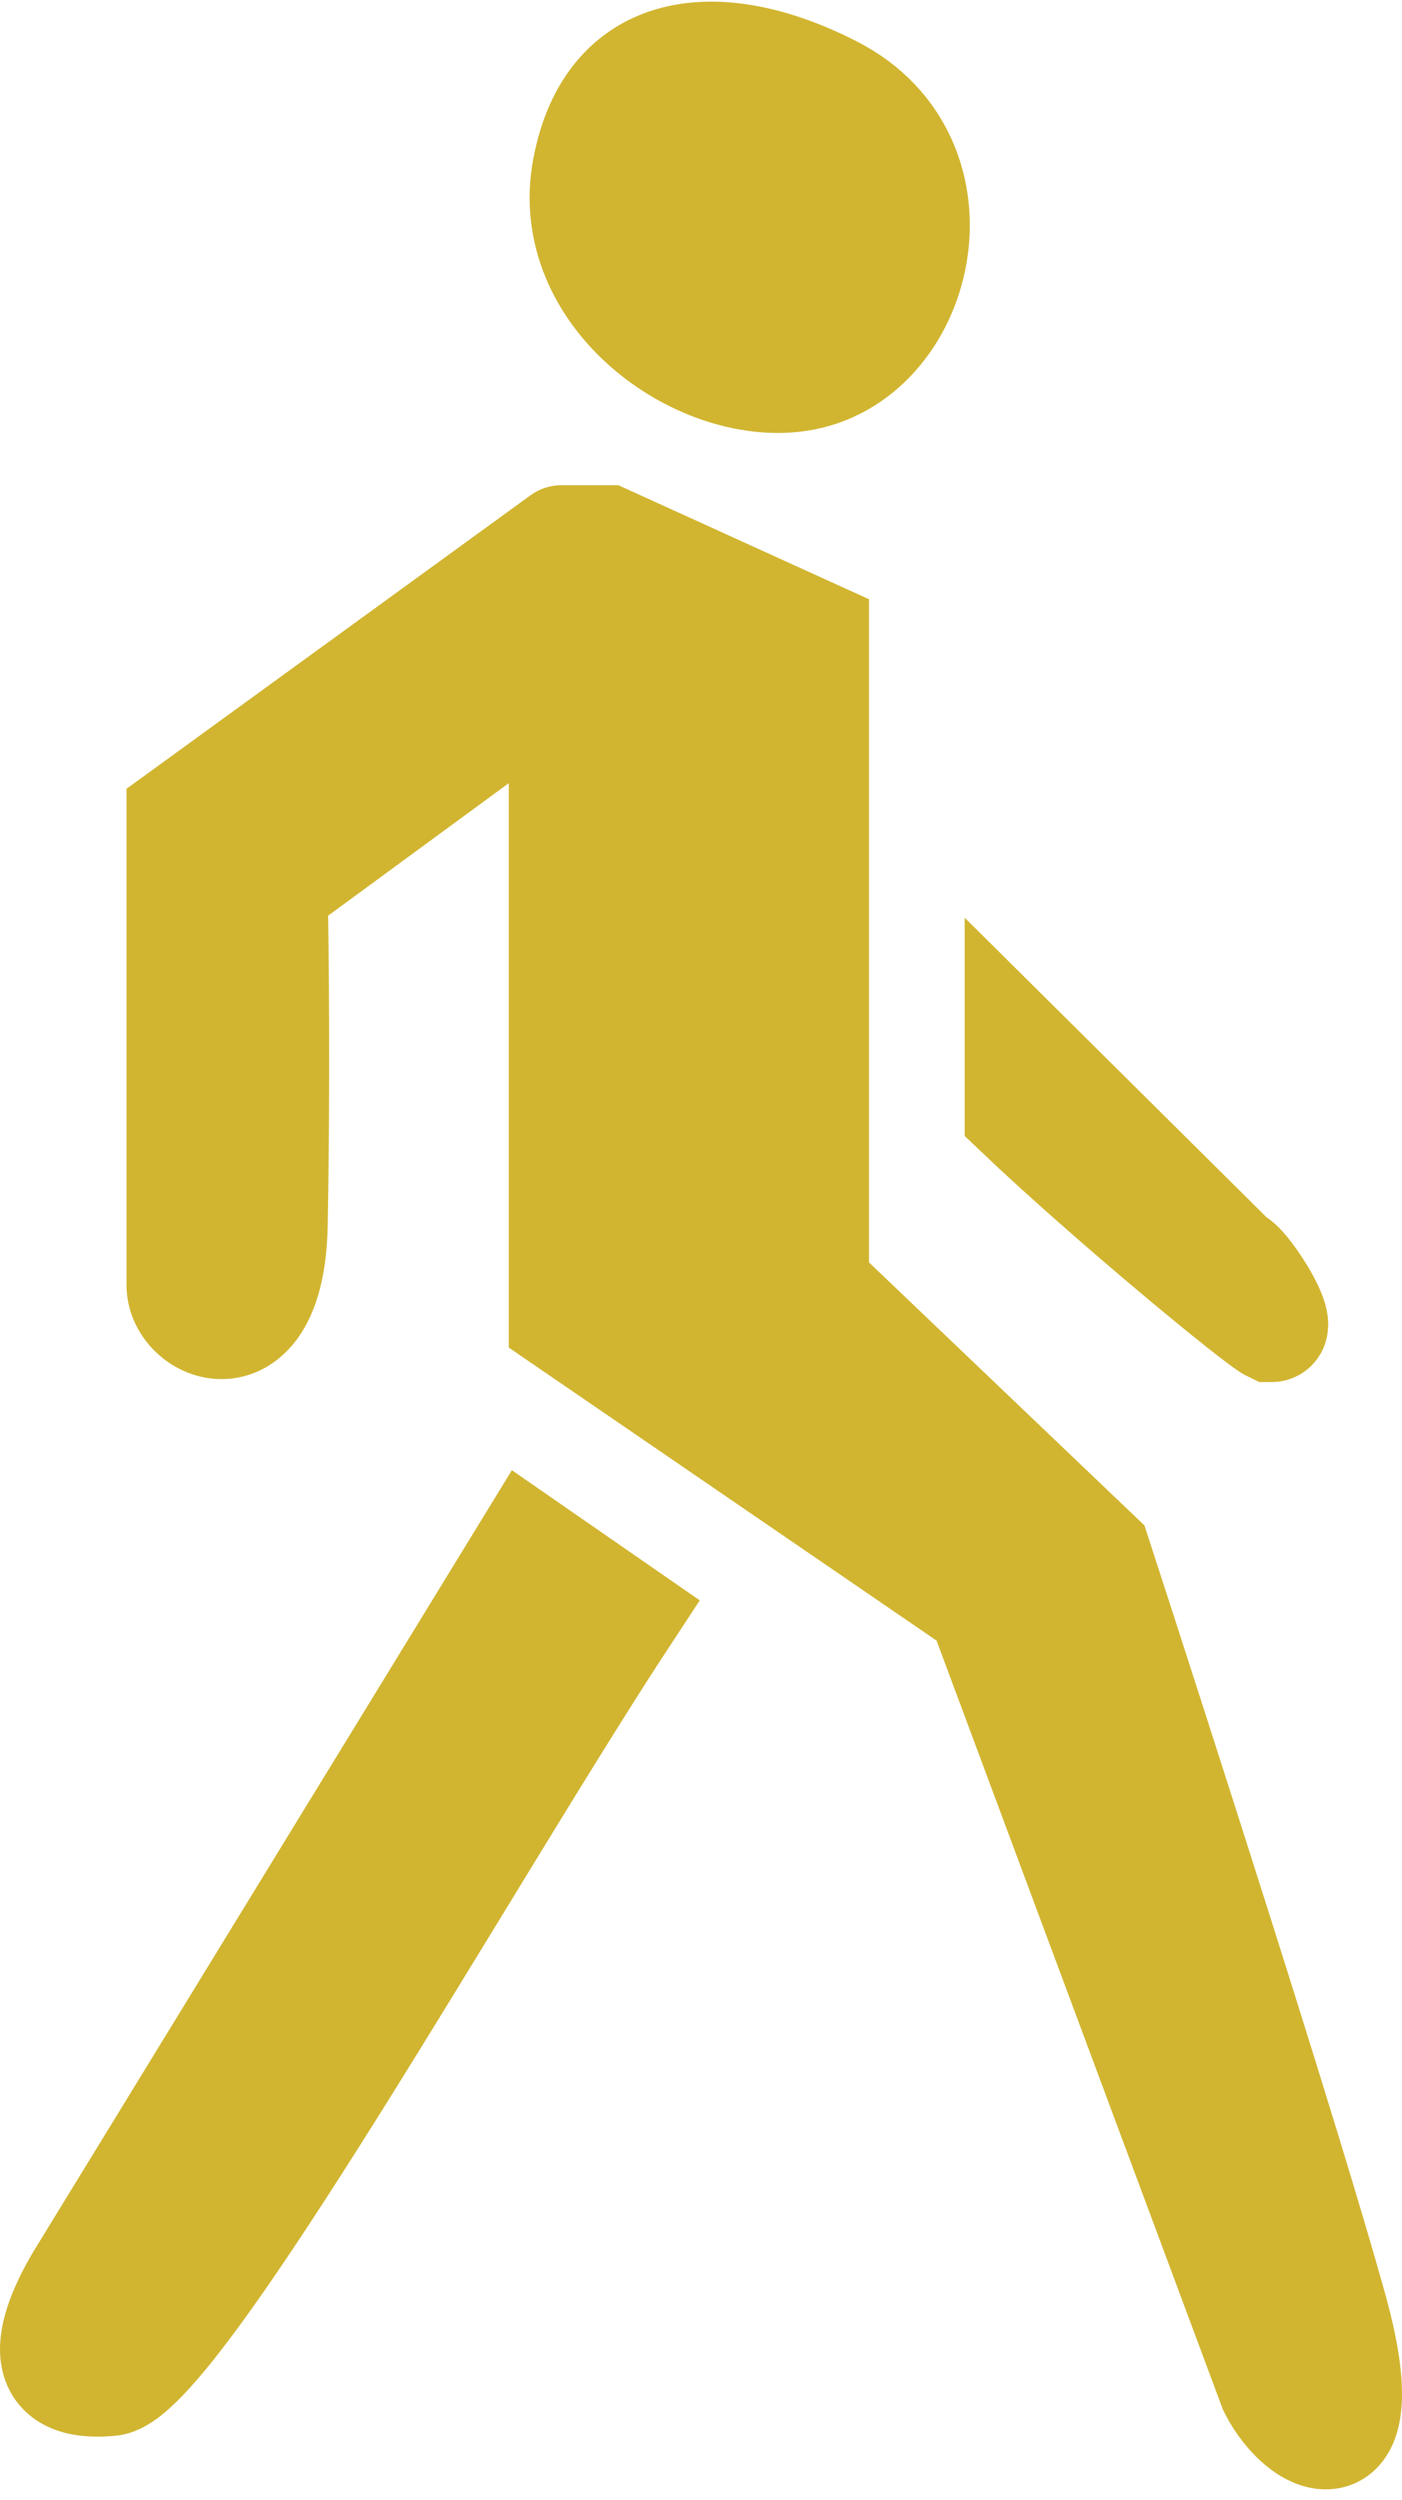
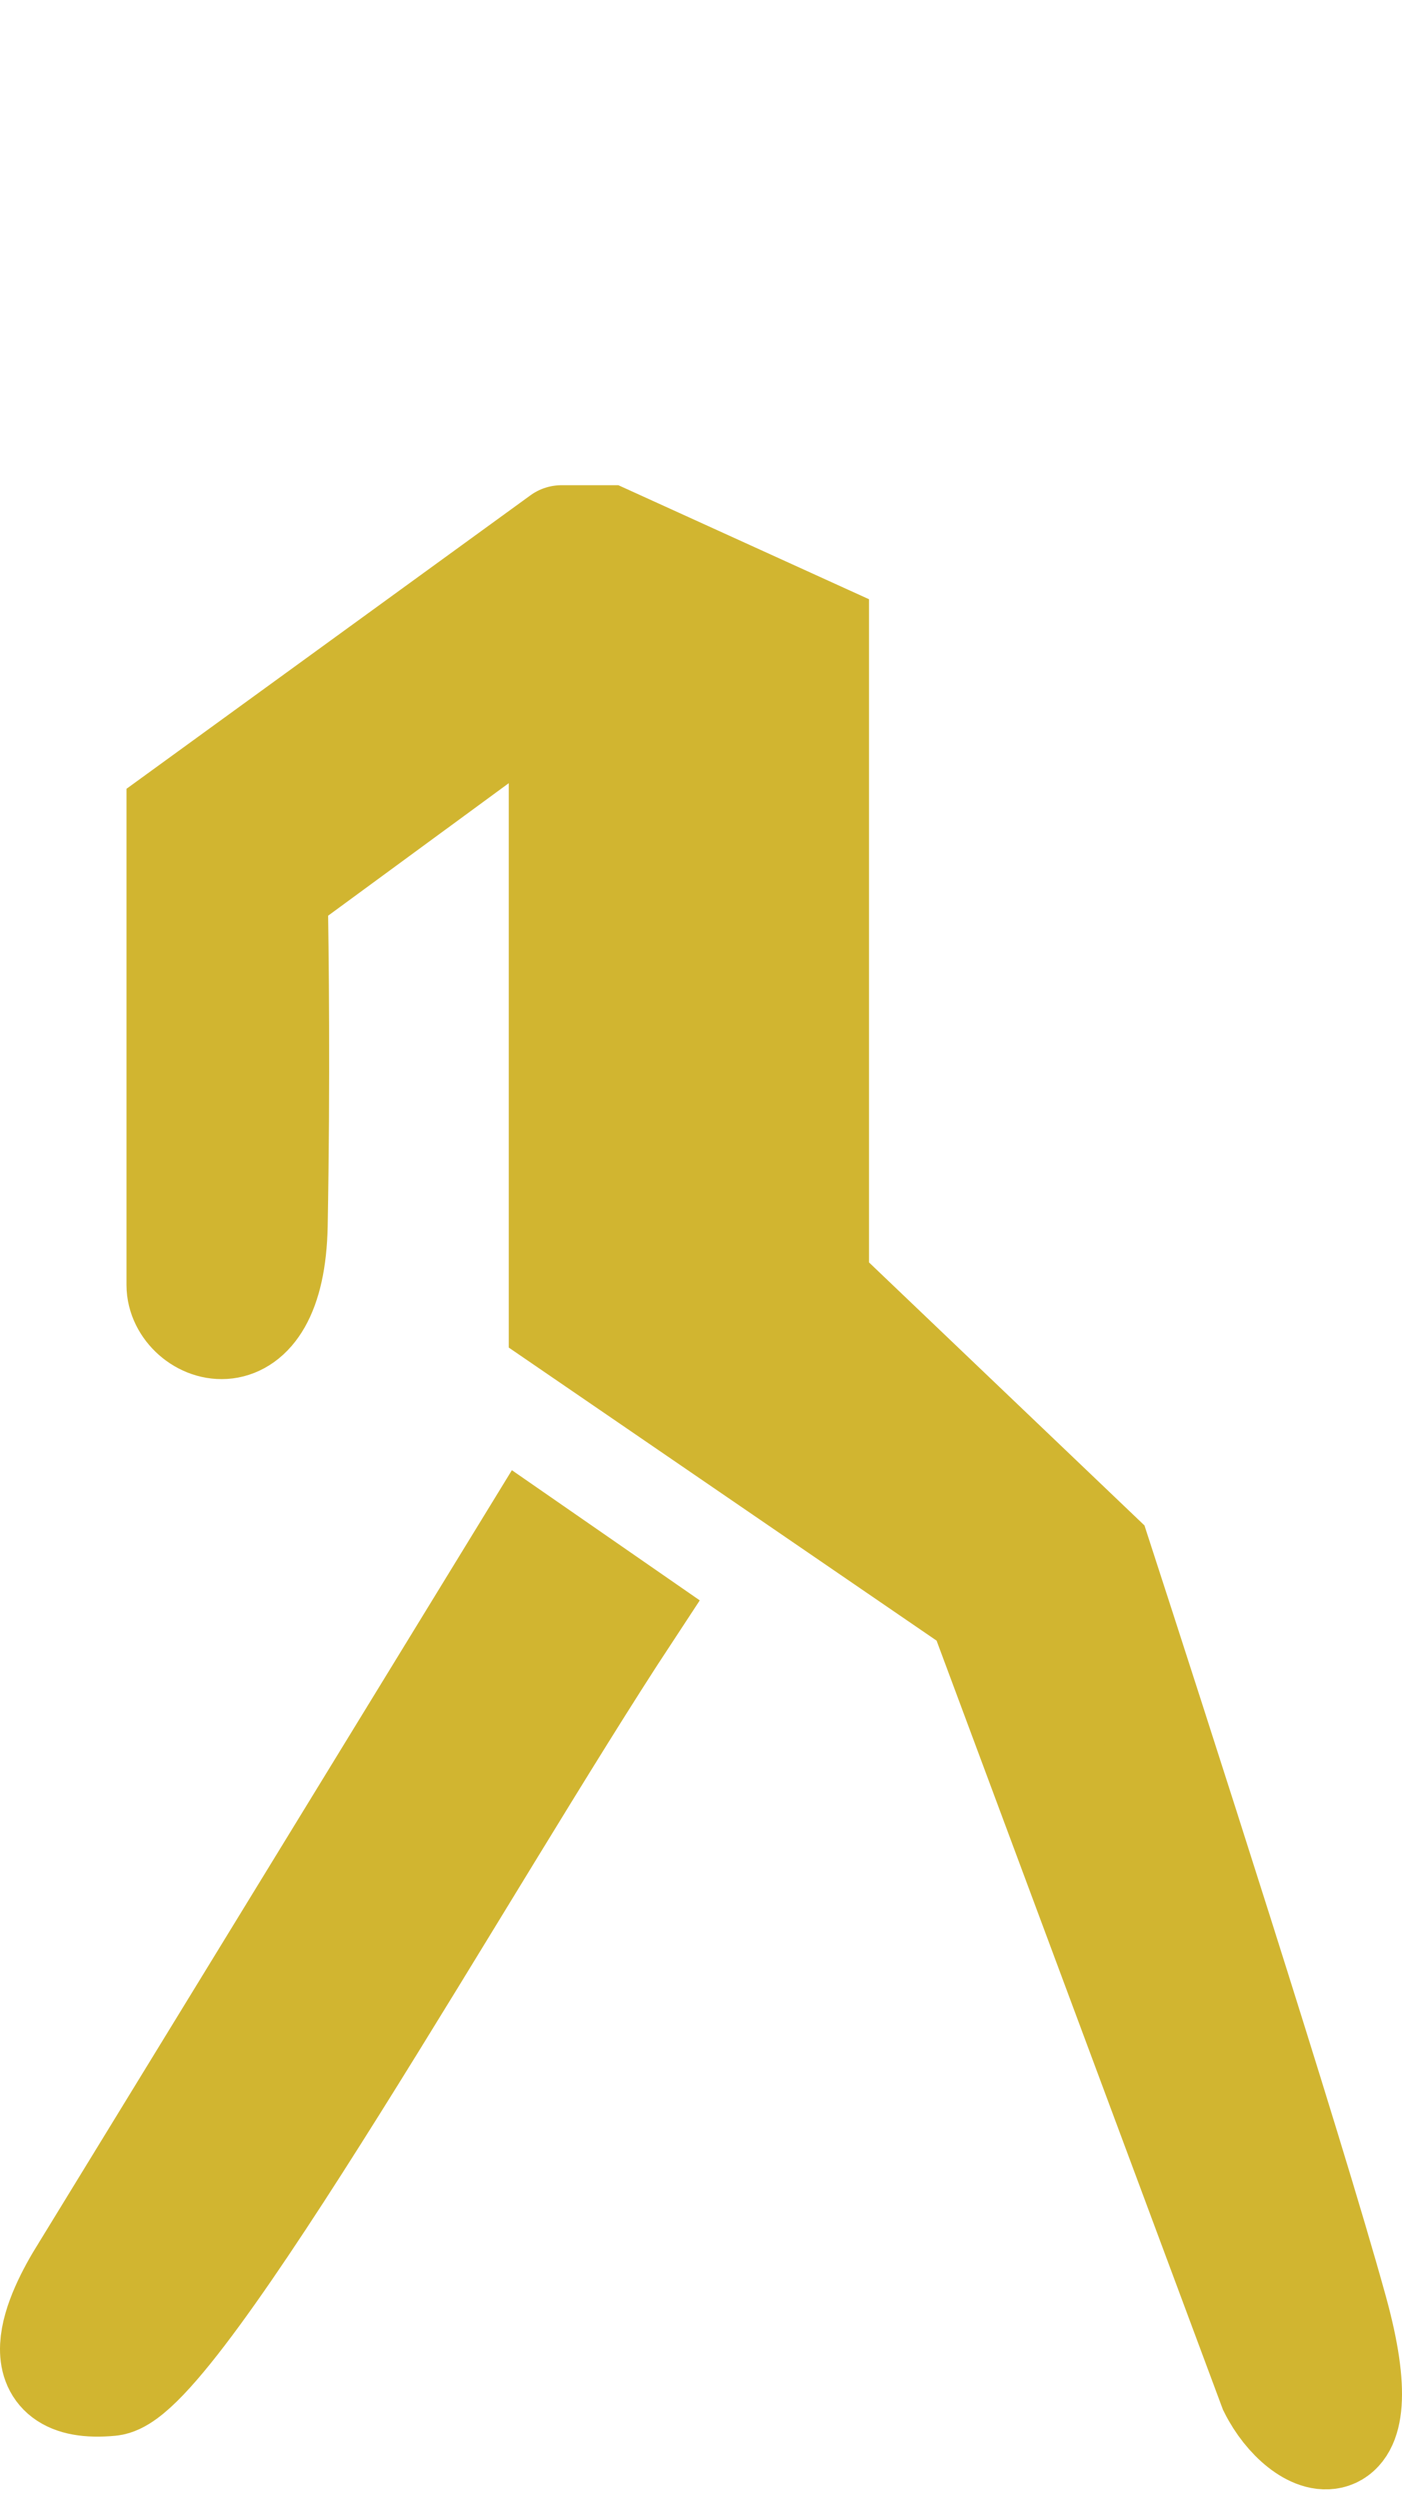
<svg xmlns="http://www.w3.org/2000/svg" width="133" height="237" viewBox="0 0 133 237" fill="none">
  <path d="M92.98 152.305L53.263 125.116V64.38L26.087 84.306C26.191 90.055 26.336 102.566 26.087 116.128C25.838 129.689 17 126.239 17 121.82V77.329L53.263 51L57.58 51L77.438 60.028V121.82L104.204 147.361C109.384 163.289 122.335 203.386 126.652 219.04C131.061 235.027 123.487 232.223 120.609 226.456L92.98 152.305Z" fill="#D1B530" />
  <path d="M53.263 51L57.58 51L77.438 60.028V121.82L104.204 147.361C109.384 163.289 122.335 203.386 126.652 219.04C131.061 235.027 123.487 232.223 120.609 226.456L92.98 152.305L53.263 125.116V64.38M53.263 51L17 77.329V121.82C17 126.239 25.838 129.689 26.087 116.128C26.336 102.566 26.191 90.055 26.087 84.306L53.263 64.38M53.263 51V64.38" stroke="#D1B530" stroke-width="10" stroke-linecap="round" />
-   <path d="M75.699 35.912C66.16 37.276 53.252 28 55.5 16C57.748 4 68.051 2.745 79.055 8.405C92.18 15.155 87.623 34.207 75.699 35.912Z" fill="#D1B530" stroke="#D1B530" stroke-width="10" stroke-linecap="round" />
-   <path d="M50.06 146.499L7.909 215.291C5.329 219.385 1.888 226.756 10.49 225.937C16.803 225.336 44.612 175.708 59.522 153.051L50.06 146.499Z" fill="#D1B530" />
-   <path d="M96.512 105.552C105.114 113.741 119.221 125.37 120.598 126.025C122.318 126.025 118.017 119.474 117.157 119.474L96.512 99V105.552Z" fill="#D1B530" />
+   <path d="M50.06 146.499L7.909 215.291C5.329 219.385 1.888 226.756 10.49 225.937C16.803 225.336 44.612 175.708 59.522 153.051Z" fill="#D1B530" />
  <path d="M50.06 146.499L7.909 215.291C5.329 219.385 1.888 226.756 10.49 225.937C16.803 225.336 44.612 175.708 59.522 153.051L50.06 146.499Z" stroke="#D1B530" stroke-width="10" stroke-linecap="round" />
-   <path d="M96.512 105.552C105.114 113.741 119.221 125.37 120.598 126.025C122.318 126.025 118.017 119.474 117.157 119.474L96.512 99V105.552Z" stroke="#D1B530" stroke-width="10" stroke-linecap="round" />
</svg>